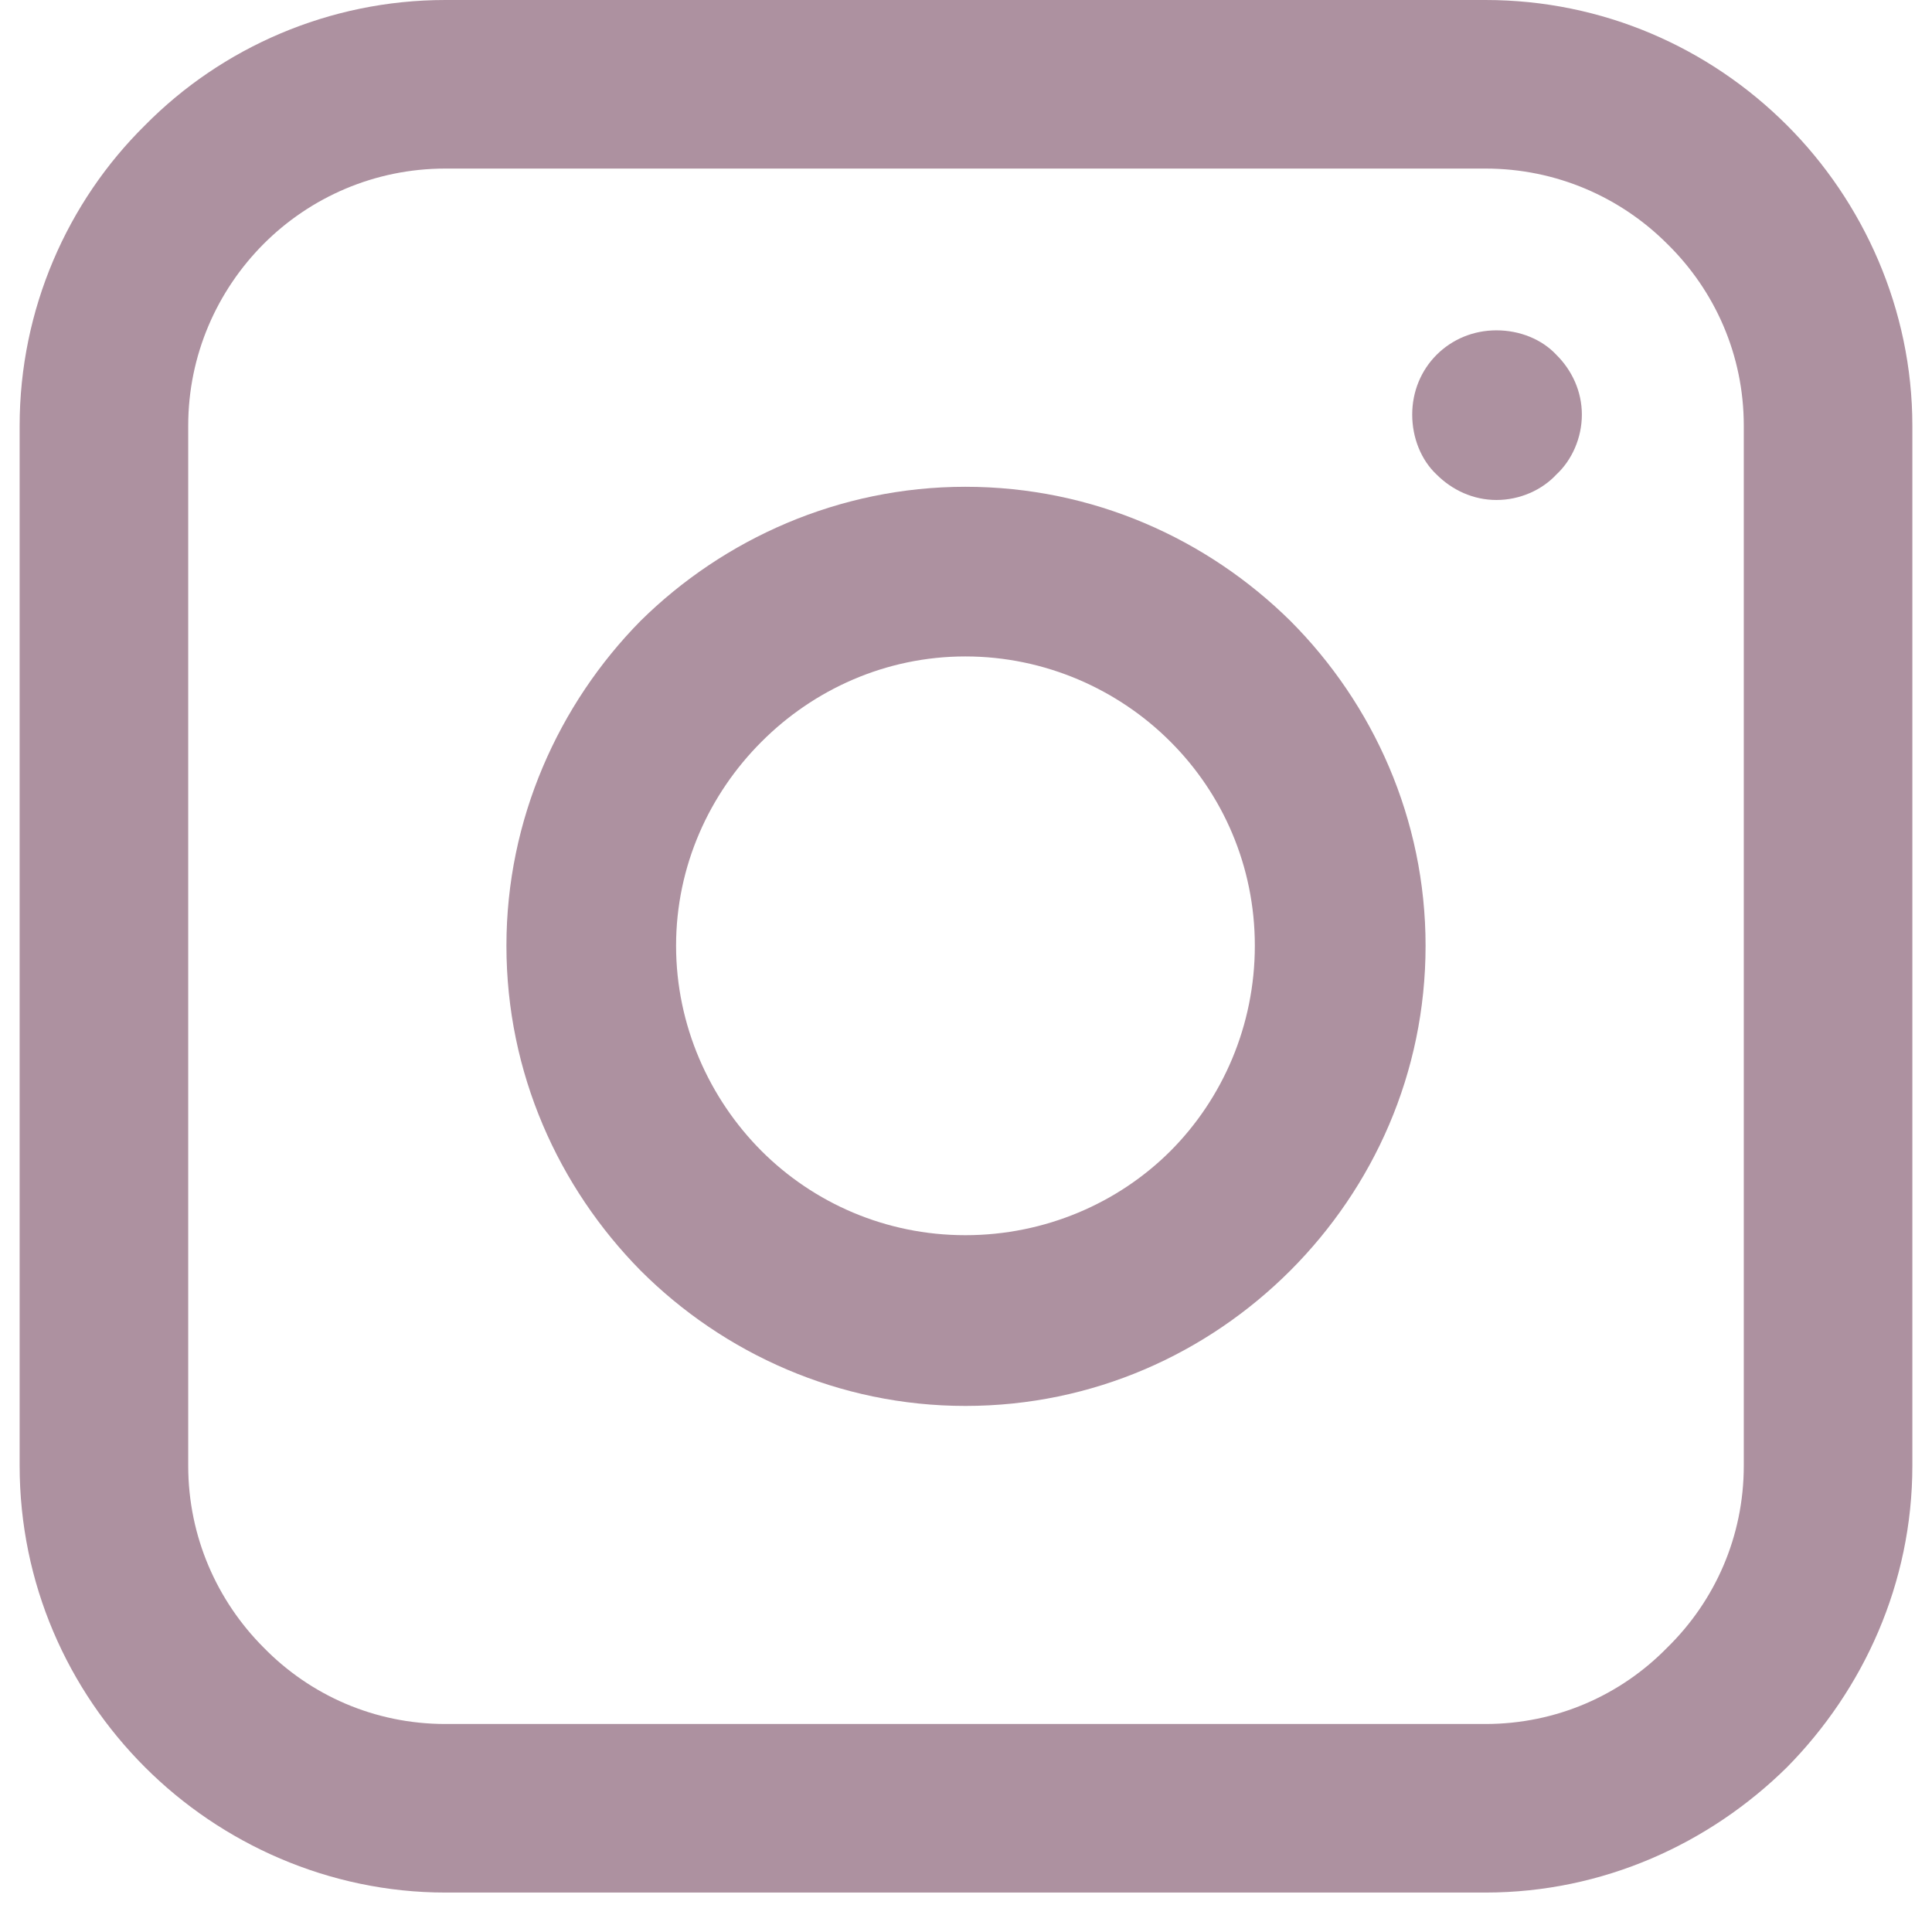
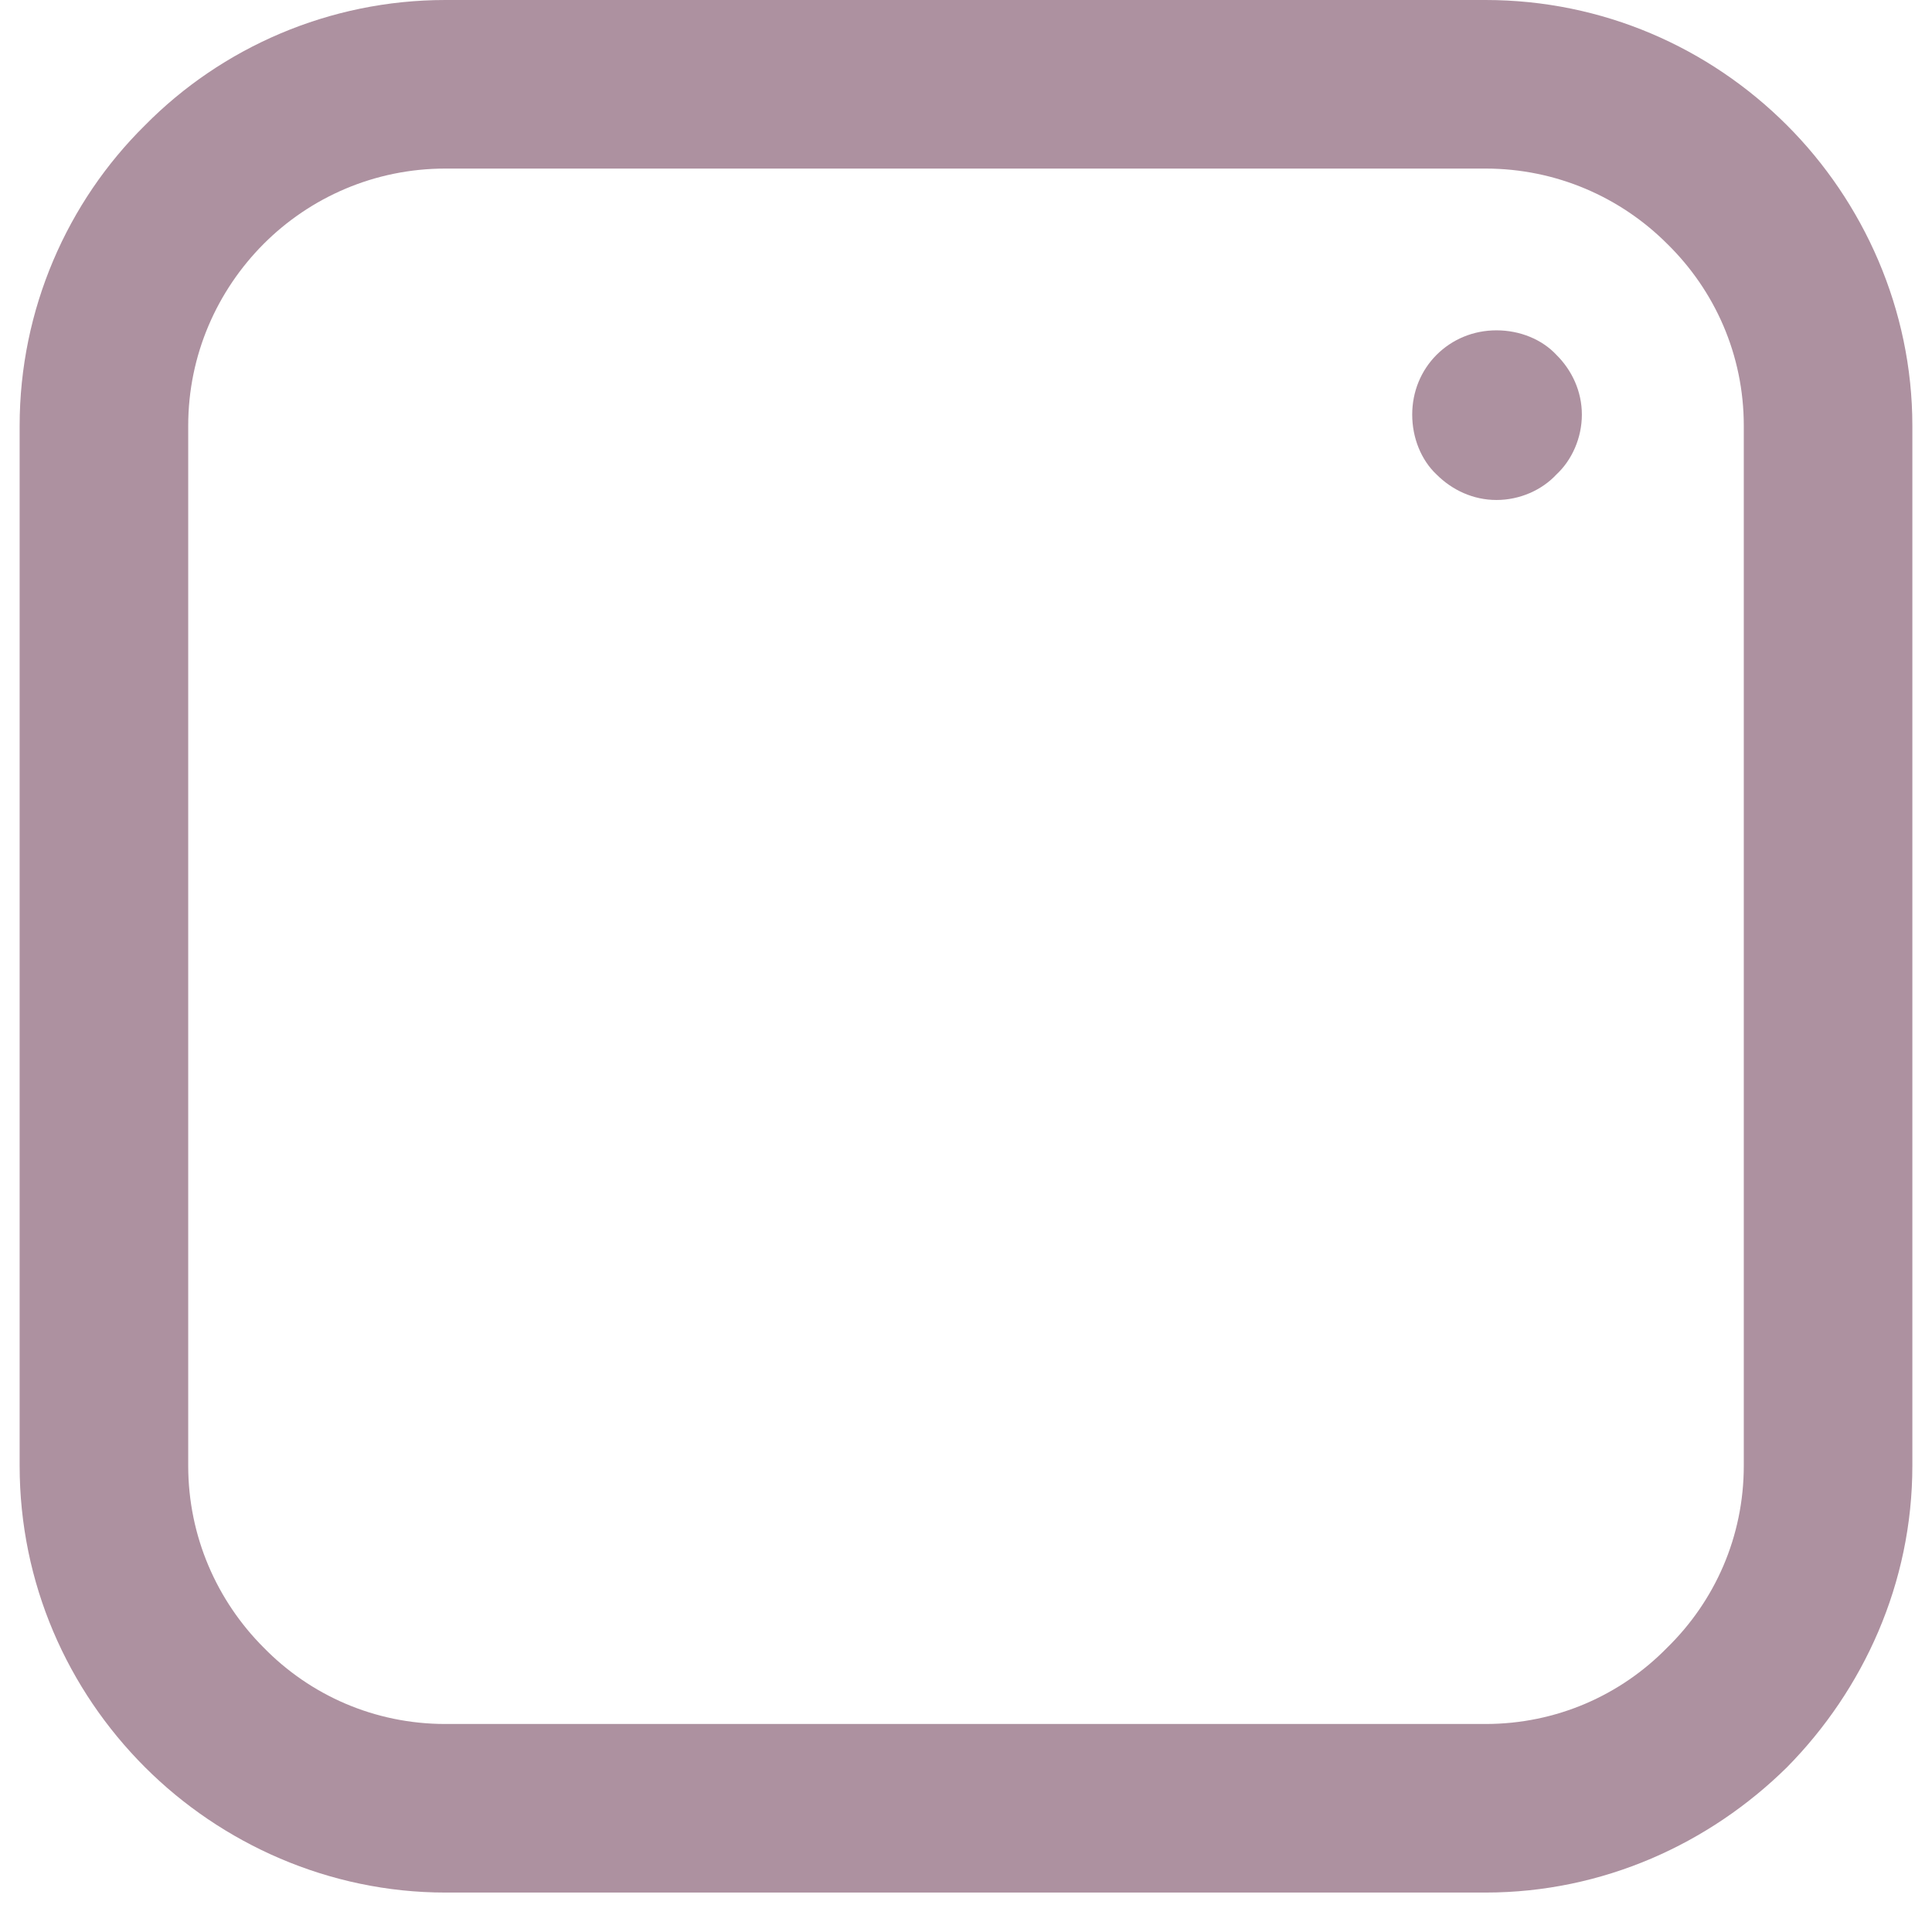
<svg xmlns="http://www.w3.org/2000/svg" width="64" zoomAndPan="magnify" viewBox="0 0 48 48" height="64" preserveAspectRatio="xMidYMid meet" version="1.0">
  <defs>
    <clipPath id="ca27840f7b">
      <path d="M 0.488 0 L 47.508 0 L 47.508 47.02 L 0.488 47.02 Z M 0.488 0 " clip-rule="nonzero" />
    </clipPath>
  </defs>
  <g clip-path="url(#ca27840f7b)">
    <path fill="#ad91a0" d="M 11.066 0 L 36.906 0 C 39.824 0 42.469 1.184 44.398 3.113 C 46.297 5.012 47.512 7.684 47.512 10.578 L 47.512 36.414 C 47.512 39.336 46.297 41.98 44.398 43.906 C 42.469 45.809 39.824 47.02 36.906 47.02 L 11.066 47.02 C 8.176 47.02 5.504 45.809 3.602 43.906 C 1.676 41.98 0.488 39.336 0.488 36.414 L 0.488 10.578 C 0.488 7.684 1.676 5.012 3.602 3.113 C 5.504 1.184 8.176 0 11.066 0 Z M 36.906 4.188 L 11.066 4.188 C 9.305 4.188 7.707 4.902 6.551 6.059 C 5.395 7.219 4.676 8.816 4.676 10.578 L 4.676 36.414 C 4.676 38.18 5.395 39.777 6.551 40.934 C 7.707 42.117 9.305 42.832 11.066 42.832 L 36.906 42.832 C 38.668 42.832 40.266 42.117 41.422 40.934 C 42.605 39.777 43.324 38.18 43.324 36.414 L 43.324 10.578 C 43.324 8.816 42.605 7.219 41.422 6.059 C 40.266 4.902 38.668 4.188 36.906 4.188 Z M 36.906 4.188 " fill-opacity="1" fill-rule="nonzero" />
  </g>
  <path fill="#ad91a0" d="M 37.18 8.207 C 37.758 8.207 38.309 8.43 38.668 8.816 C 39.055 9.199 39.301 9.723 39.301 10.301 C 39.301 10.879 39.055 11.43 38.668 11.789 C 38.309 12.176 37.758 12.422 37.18 12.422 C 36.602 12.422 36.078 12.176 35.691 11.789 C 35.309 11.43 35.086 10.879 35.086 10.301 C 35.086 9.723 35.309 9.199 35.691 8.816 C 36.078 8.43 36.602 8.207 37.18 8.207 Z M 37.18 8.207 " fill-opacity="1" fill-rule="nonzero" />
-   <path fill="#ad91a0" d="M 23.984 12.094 C 27.152 12.094 29.992 13.387 32.059 15.426 C 34.121 17.492 35.418 20.355 35.418 23.496 C 35.418 26.664 34.121 29.5 32.059 31.566 C 29.992 33.633 27.152 34.93 23.984 34.93 C 20.848 34.93 17.98 33.633 15.914 31.566 C 13.879 29.5 12.582 26.664 12.582 23.496 C 12.582 20.355 13.879 17.492 15.914 15.426 C 17.98 13.387 20.848 12.094 23.984 12.094 Z M 29.082 18.43 C 27.789 17.133 25.969 16.309 23.984 16.309 C 22.004 16.309 20.211 17.133 18.918 18.43 C 17.625 19.723 16.797 21.512 16.797 23.496 C 16.797 25.48 17.625 27.297 18.918 28.594 C 20.211 29.887 22.004 30.688 23.984 30.688 C 25.969 30.688 27.789 29.887 29.082 28.594 C 30.375 27.297 31.176 25.48 31.176 23.496 C 31.176 21.512 30.375 19.723 29.082 18.43 Z M 29.082 18.43 " fill-opacity="1" fill-rule="nonzero" />
</svg>